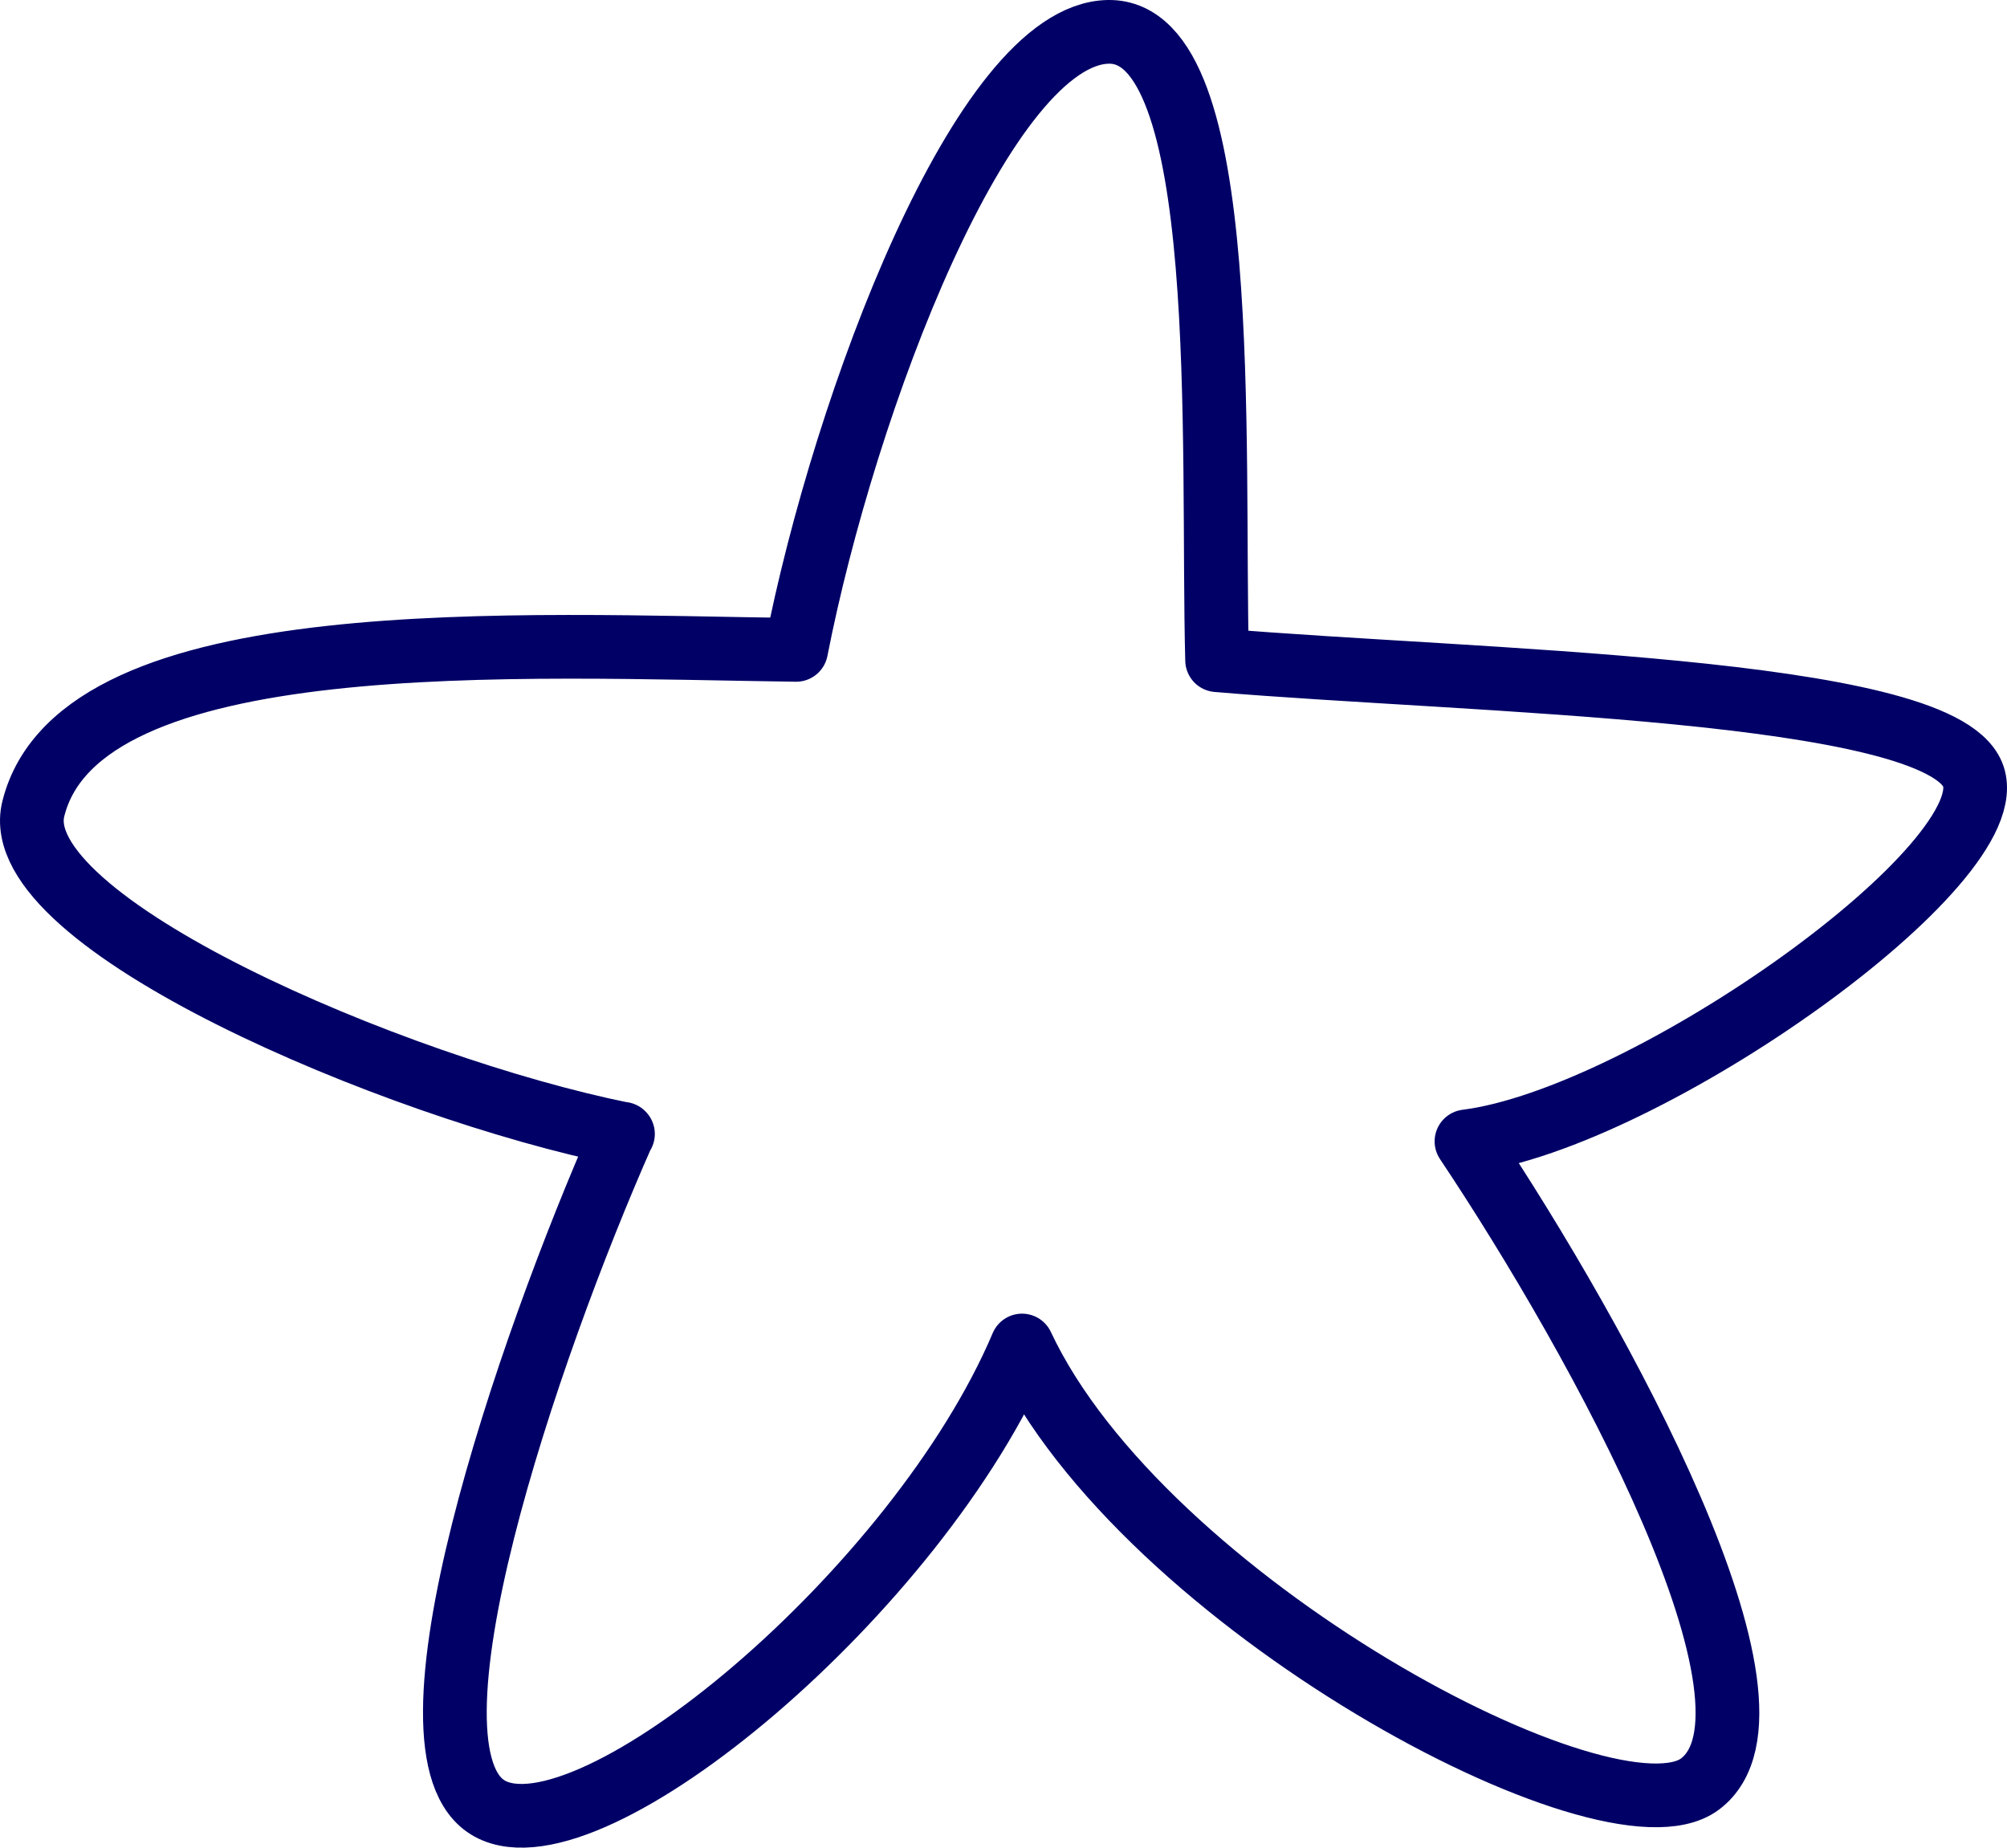
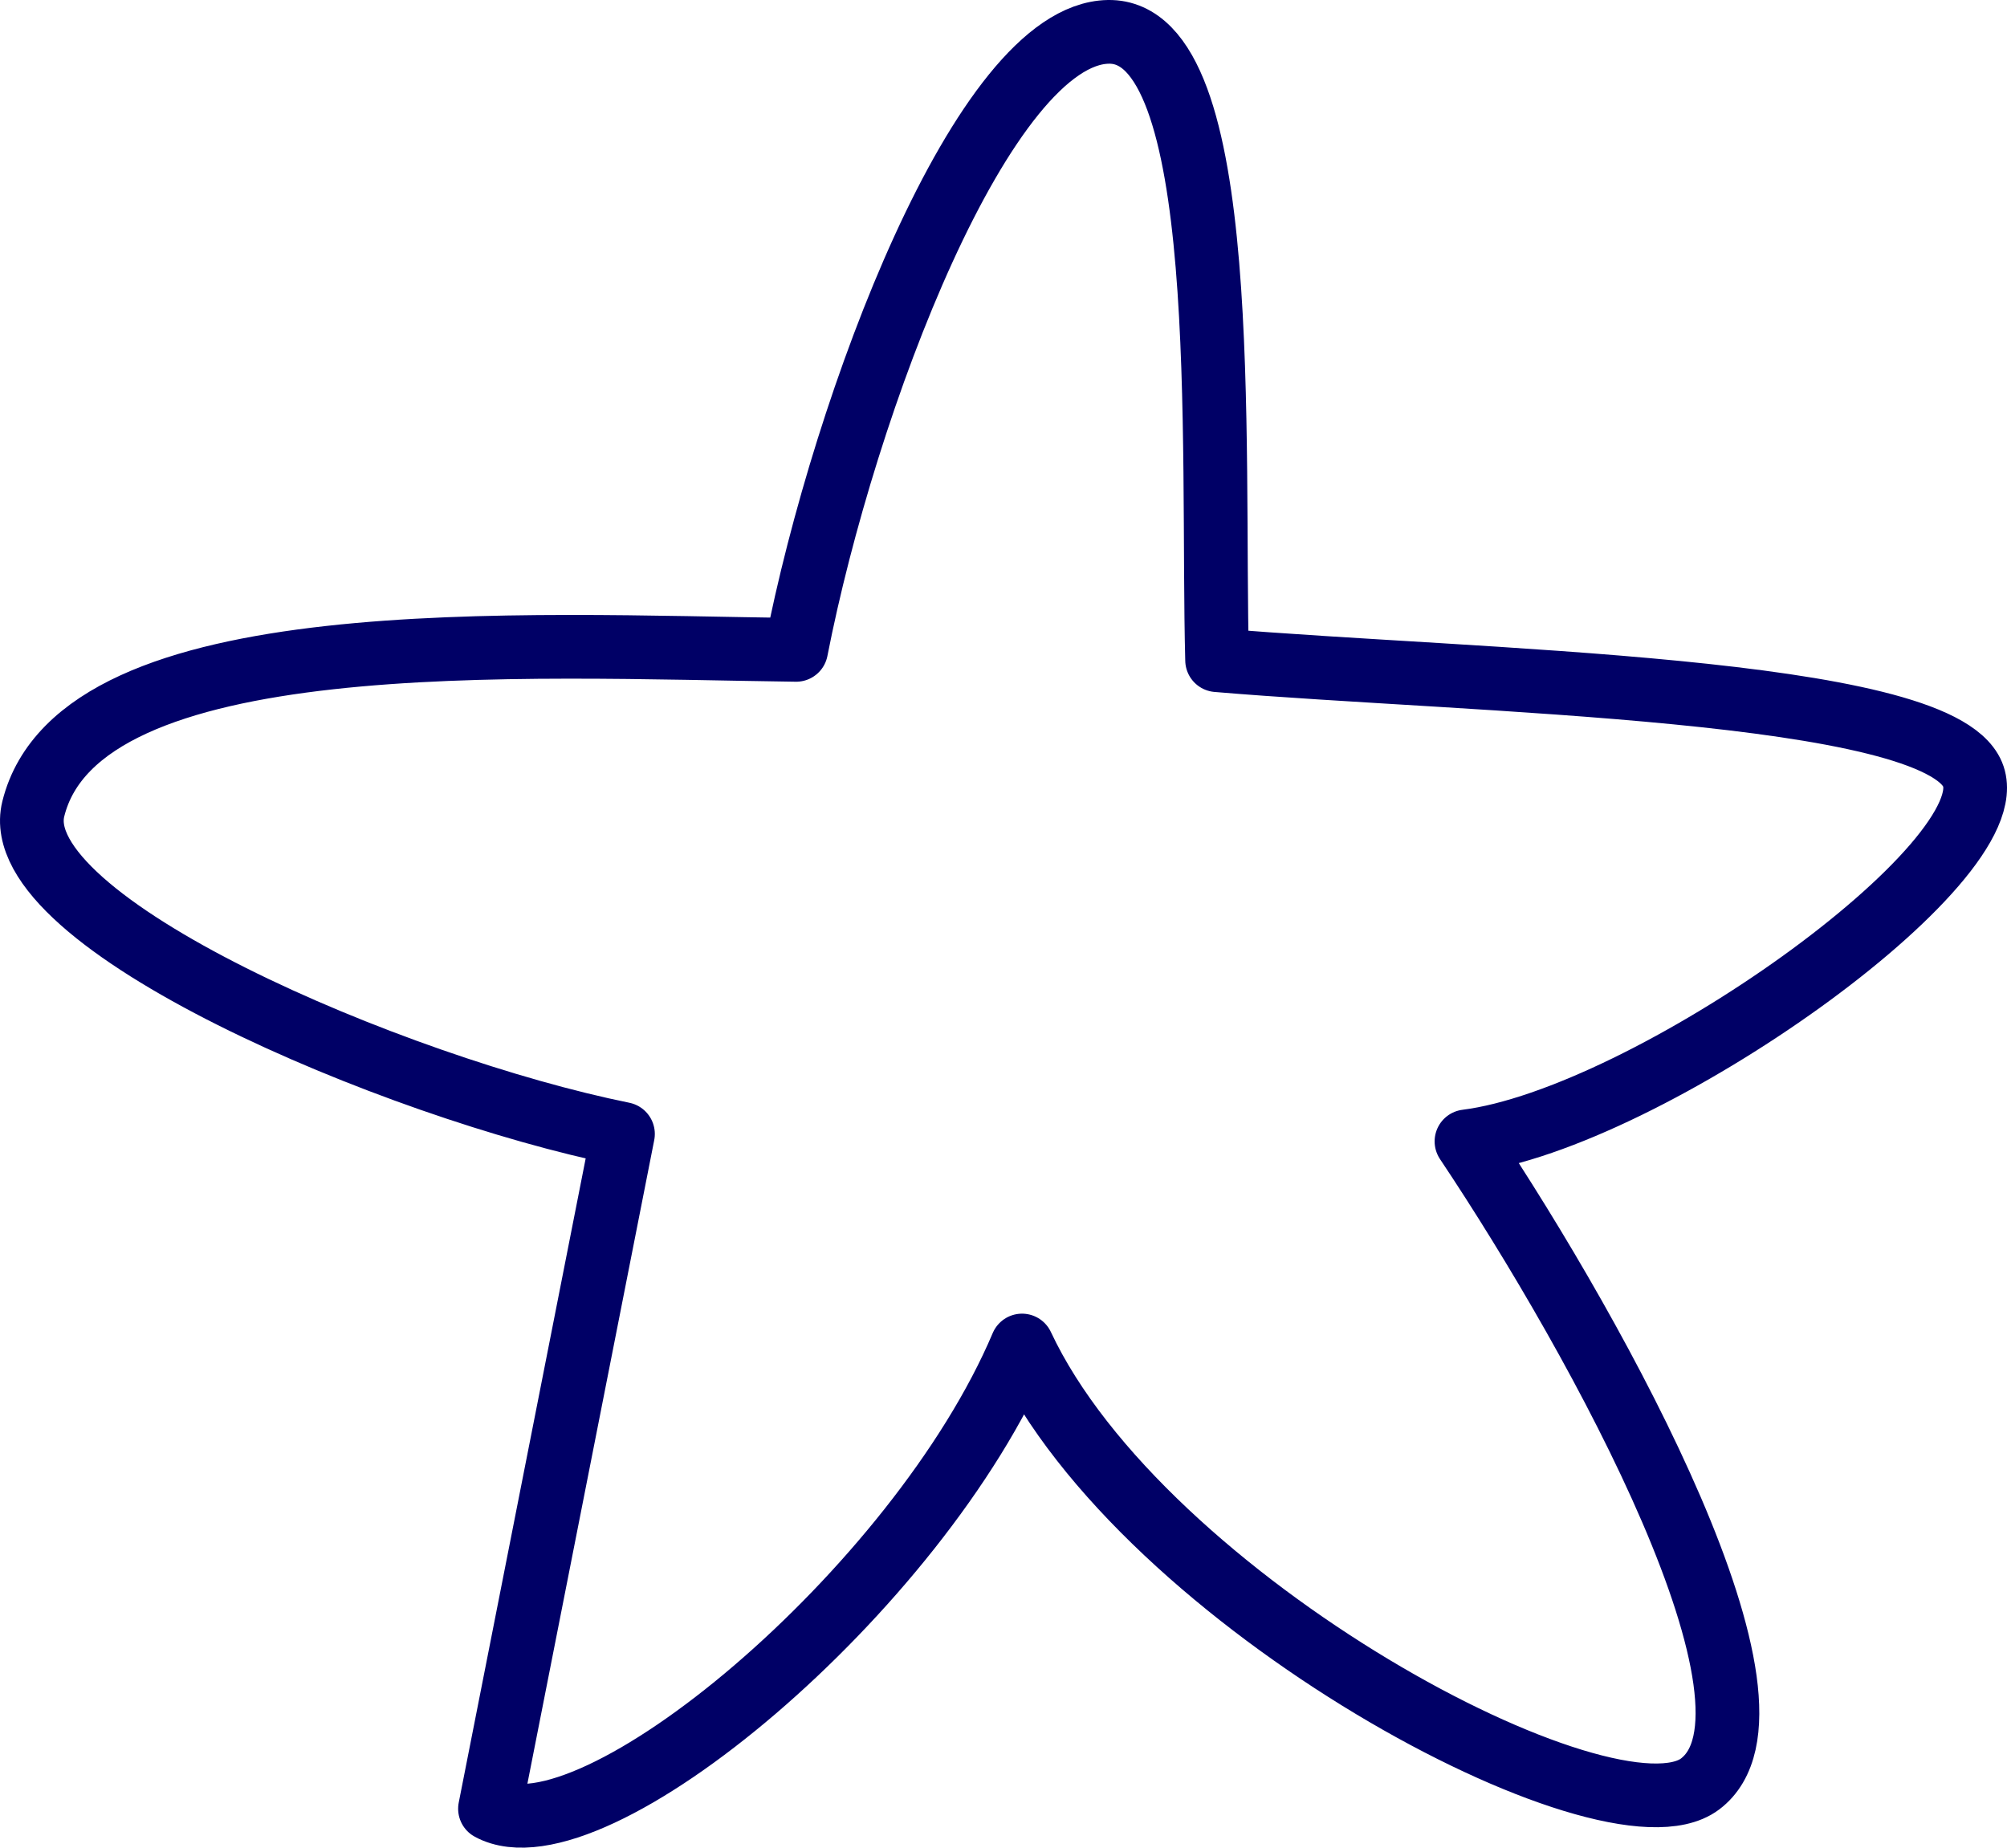
<svg xmlns="http://www.w3.org/2000/svg" width="63" height="58" viewBox="0 0 63 58" fill="none">
-   <path d="M19.555 35.596C12.393 34.146 0.168 28.949 1.045 25.393C2.504 19.499 16.398 20.288 24.991 20.4C26.513 12.626 30.869 1.071 34.789 1C38.71 0.93 38.03 14.027 38.205 20.724C46.173 21.4 60.776 21.569 61.92 24.308C63.063 27.048 51.707 35.117 46.033 35.829C50.248 42.138 56.533 53.623 53.363 56.003C50.522 58.137 35.862 50.306 32.082 42.237C28.827 49.926 18.552 58.496 15.381 56.778C12.218 55.06 16.567 42.335 19.548 35.589L19.555 35.596Z" stroke="#000066" stroke-width="2" stroke-linecap="round" stroke-linejoin="round" />
+   <path d="M19.555 35.596C12.393 34.146 0.168 28.949 1.045 25.393C2.504 19.499 16.398 20.288 24.991 20.4C26.513 12.626 30.869 1.071 34.789 1C38.71 0.93 38.03 14.027 38.205 20.724C46.173 21.4 60.776 21.569 61.92 24.308C63.063 27.048 51.707 35.117 46.033 35.829C50.248 42.138 56.533 53.623 53.363 56.003C50.522 58.137 35.862 50.306 32.082 42.237C28.827 49.926 18.552 58.496 15.381 56.778L19.555 35.596Z" stroke="#000066" stroke-width="2" stroke-linecap="round" stroke-linejoin="round" />
</svg>